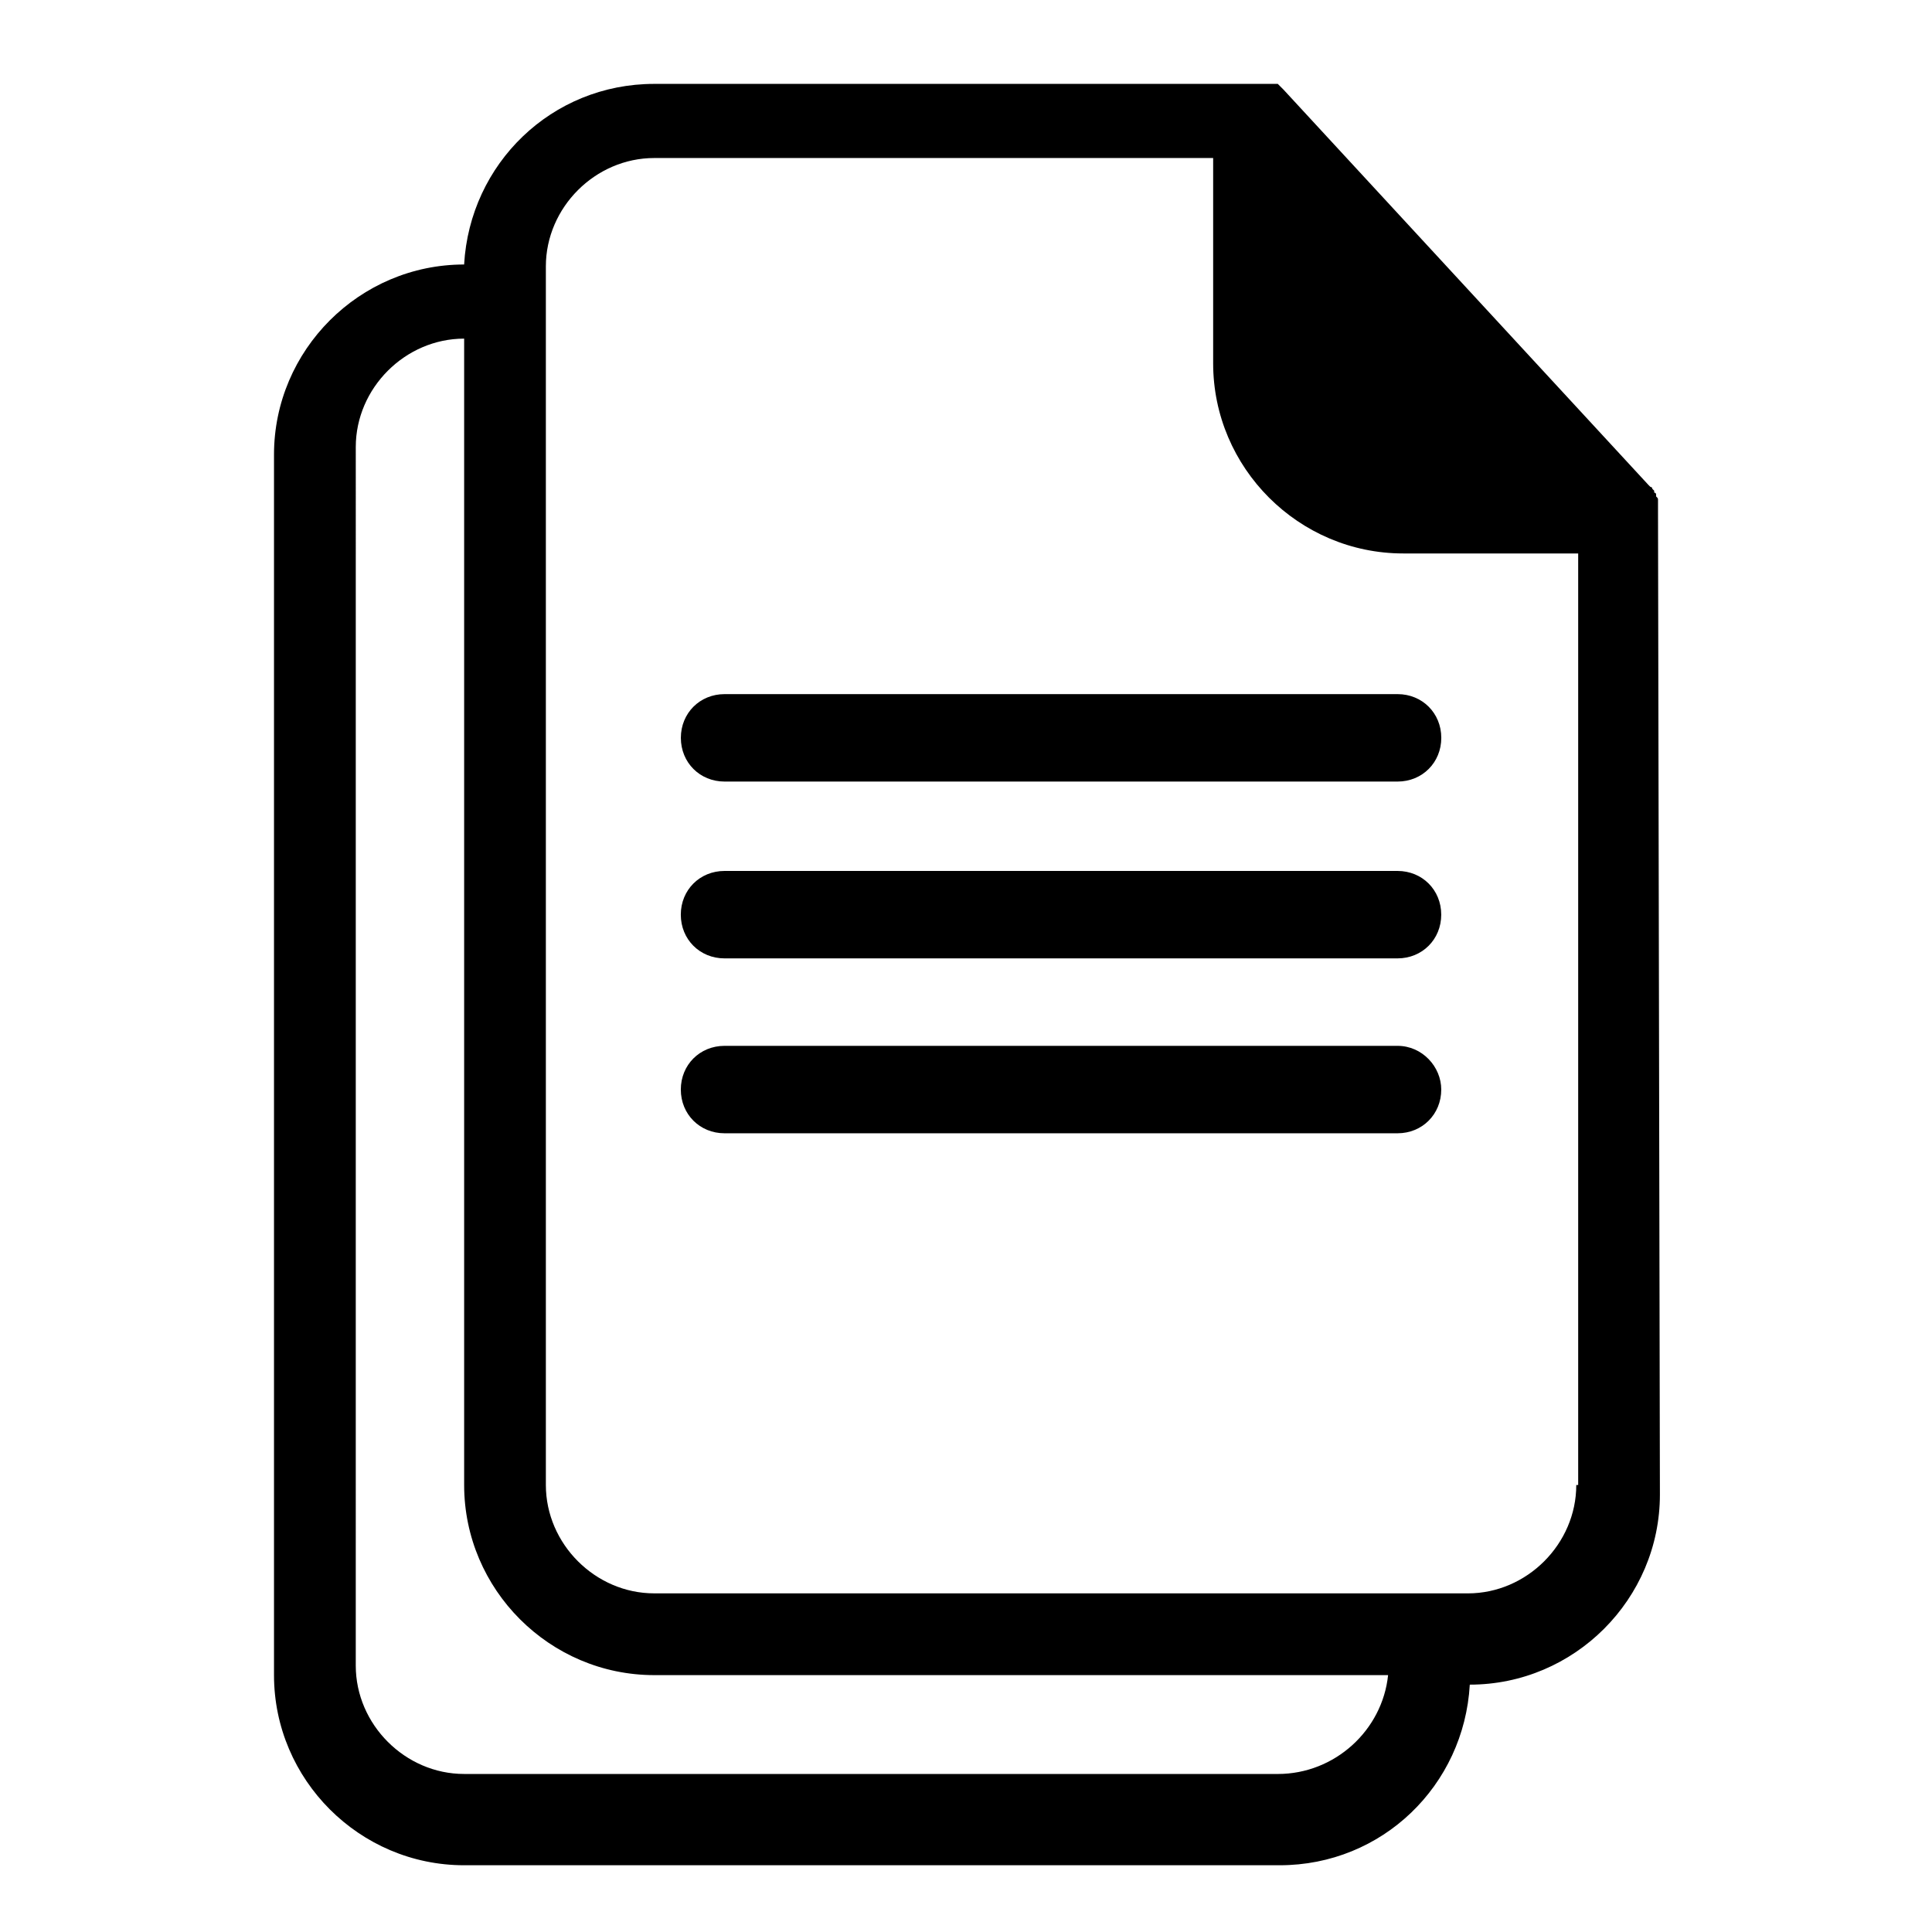
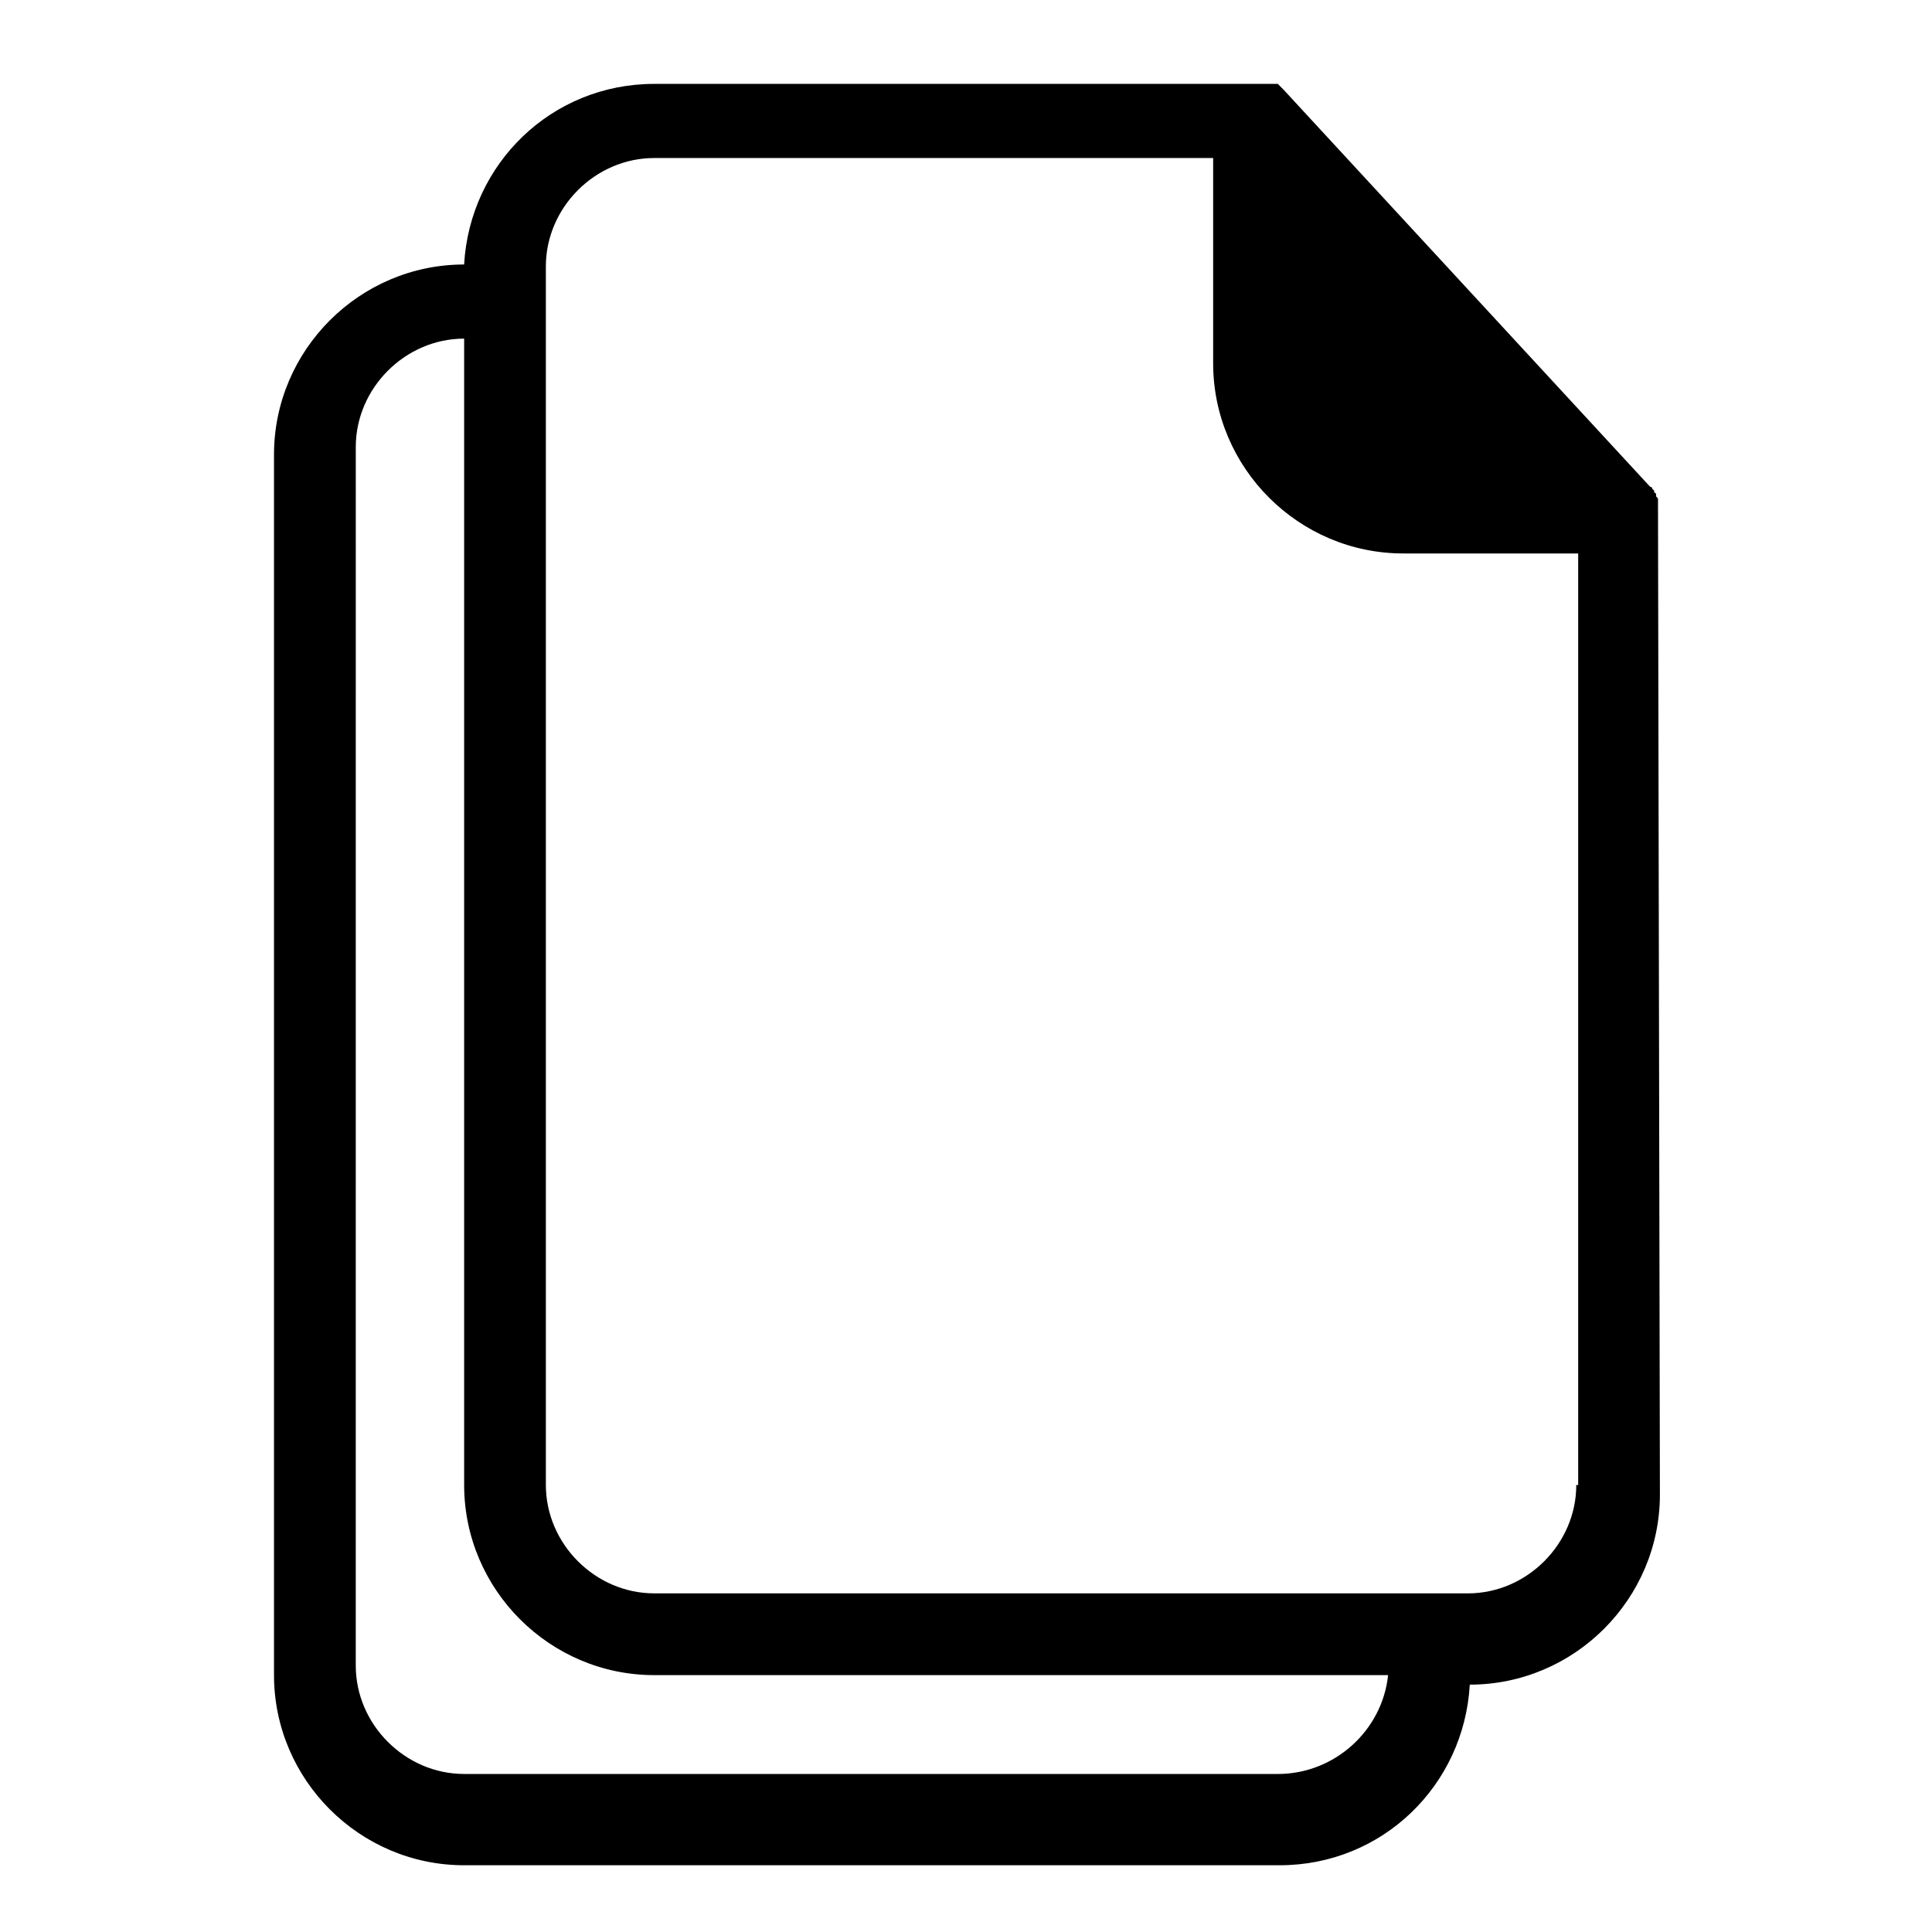
<svg xmlns="http://www.w3.org/2000/svg" fill="#000000" width="800px" height="800px" version="1.1" viewBox="144 144 512 512">
  <g>
    <path d="m583.39 279.59v-1.008-0.504-0.504-0.504-0.504c0-0.504 0-0.504-0.504-1.008v-0.504s0-0.504-0.504-0.504v-0.504l-0.504-0.504c0-0.504-0.504-0.504-0.504-0.504l-0.504-0.504-96.734-104.79s-0.504-0.504-0.504-0.504l-1.008-1.008h-0.504-0.504-0.504-0.504-0.504-0.504-0.504-0.504-0.504-1.008-159.7c-27.207 0-48.871 21.16-50.383 47.863-27.711 0-50.383 22.672-50.383 50.383v323.45c0 27.711 22.672 50.383 50.383 50.383h216.13c27.207 0 48.871-21.16 50.383-47.863 27.711 0 50.383-22.672 50.383-50.383zm-100.76 334.53h-215.63c-15.617 0-28.719-13.098-28.719-28.719l0.004-322.94c0-15.617 13.098-28.719 28.719-28.719v303.8c0 27.711 22.672 50.383 50.383 50.383h194.47c-1.516 14.613-14.109 26.199-29.223 26.199zm79.098-76.578c0 15.617-13.098 28.719-28.719 28.719l-215.63-0.004c-15.617 0-28.719-13.098-28.719-28.719v-322.94c0-15.617 13.098-28.719 28.719-28.719h148.12v54.41c0 27.711 22.672 50.383 50.383 50.383h46.352v246.87z" />
-     <path d="m336.02 327.95c-6.551 0-11.586 5.039-11.586 11.586 0 6.551 5.039 11.586 11.586 11.586h178.35c6.551 0 11.586-5.039 11.586-11.586 0-6.551-5.039-11.586-11.586-11.586z" />
-     <path d="m514.36 374.81h-178.35c-6.551 0-11.59 5.039-11.59 11.586 0 6.551 5.039 11.586 11.586 11.586h178.35c6.551 0 11.586-5.039 11.586-11.586 0.004-6.547-5.031-11.586-11.582-11.586z" />
-     <path d="m514.36 421.16h-178.35c-6.551 0-11.586 5.039-11.586 11.586 0 6.551 5.039 11.586 11.586 11.586h178.35c6.551 0 11.586-5.039 11.586-11.586 0-6.047-5.035-11.586-11.586-11.586z" />
  </g>
</svg>